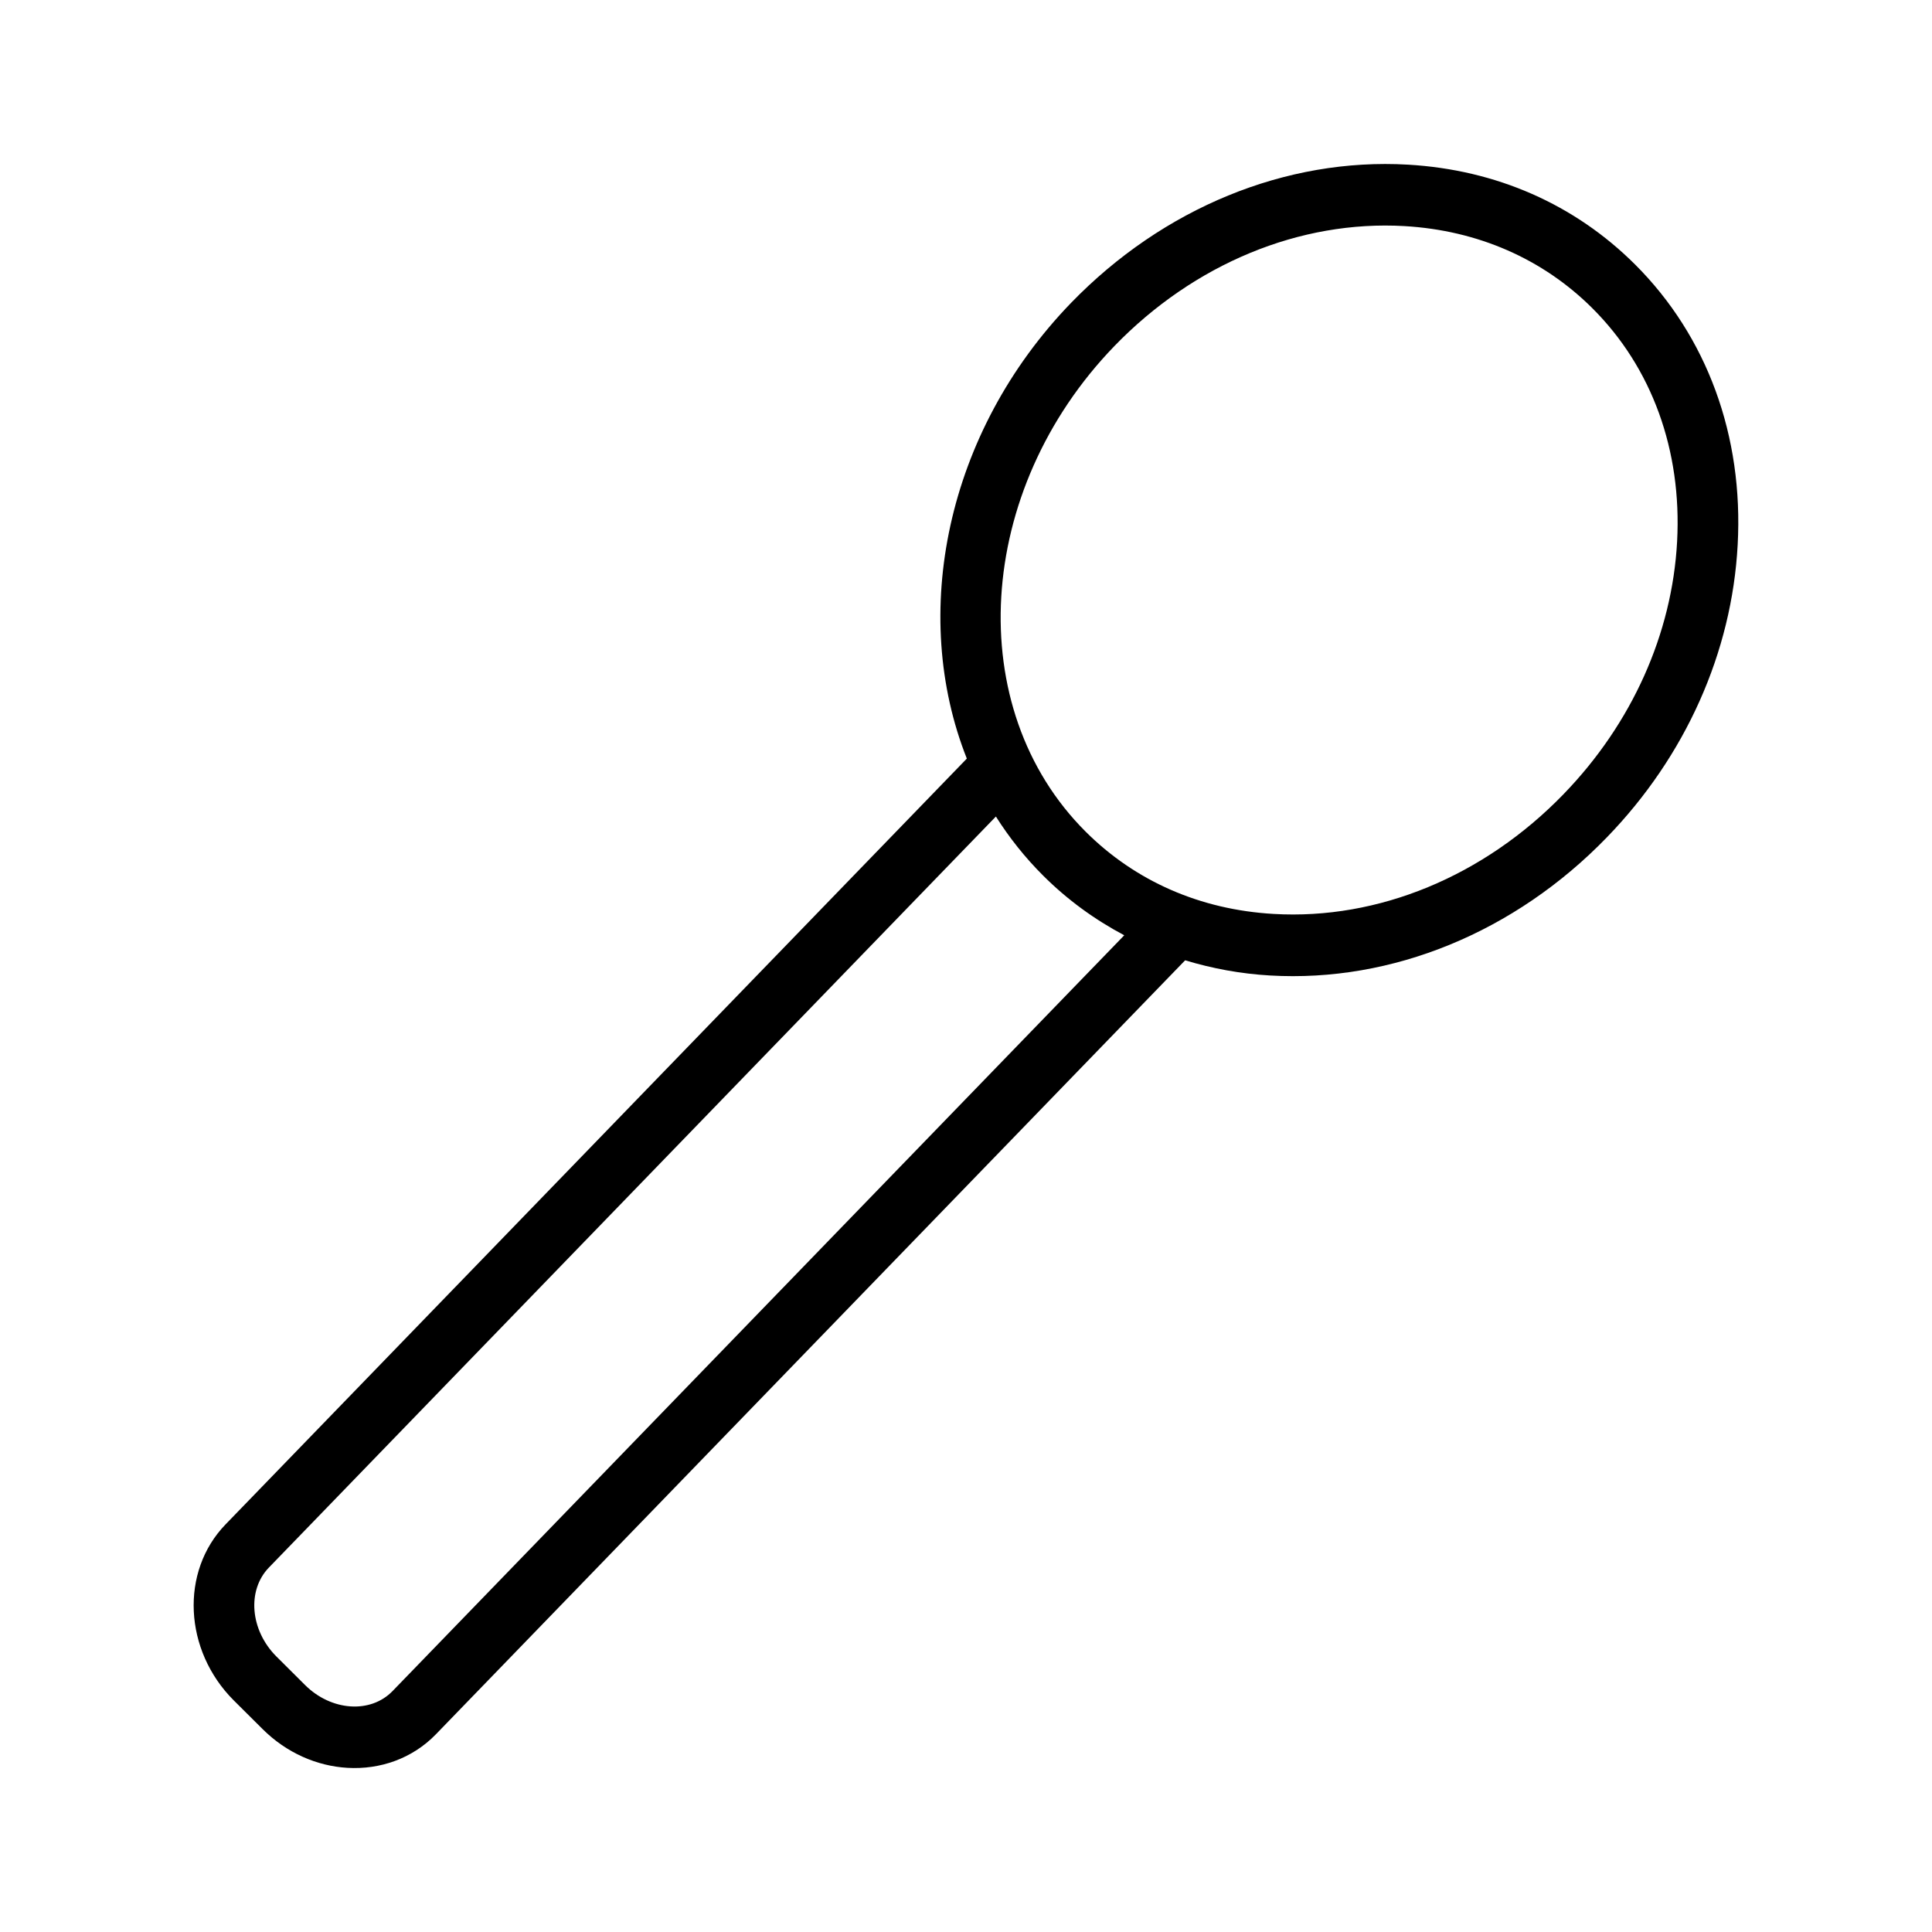
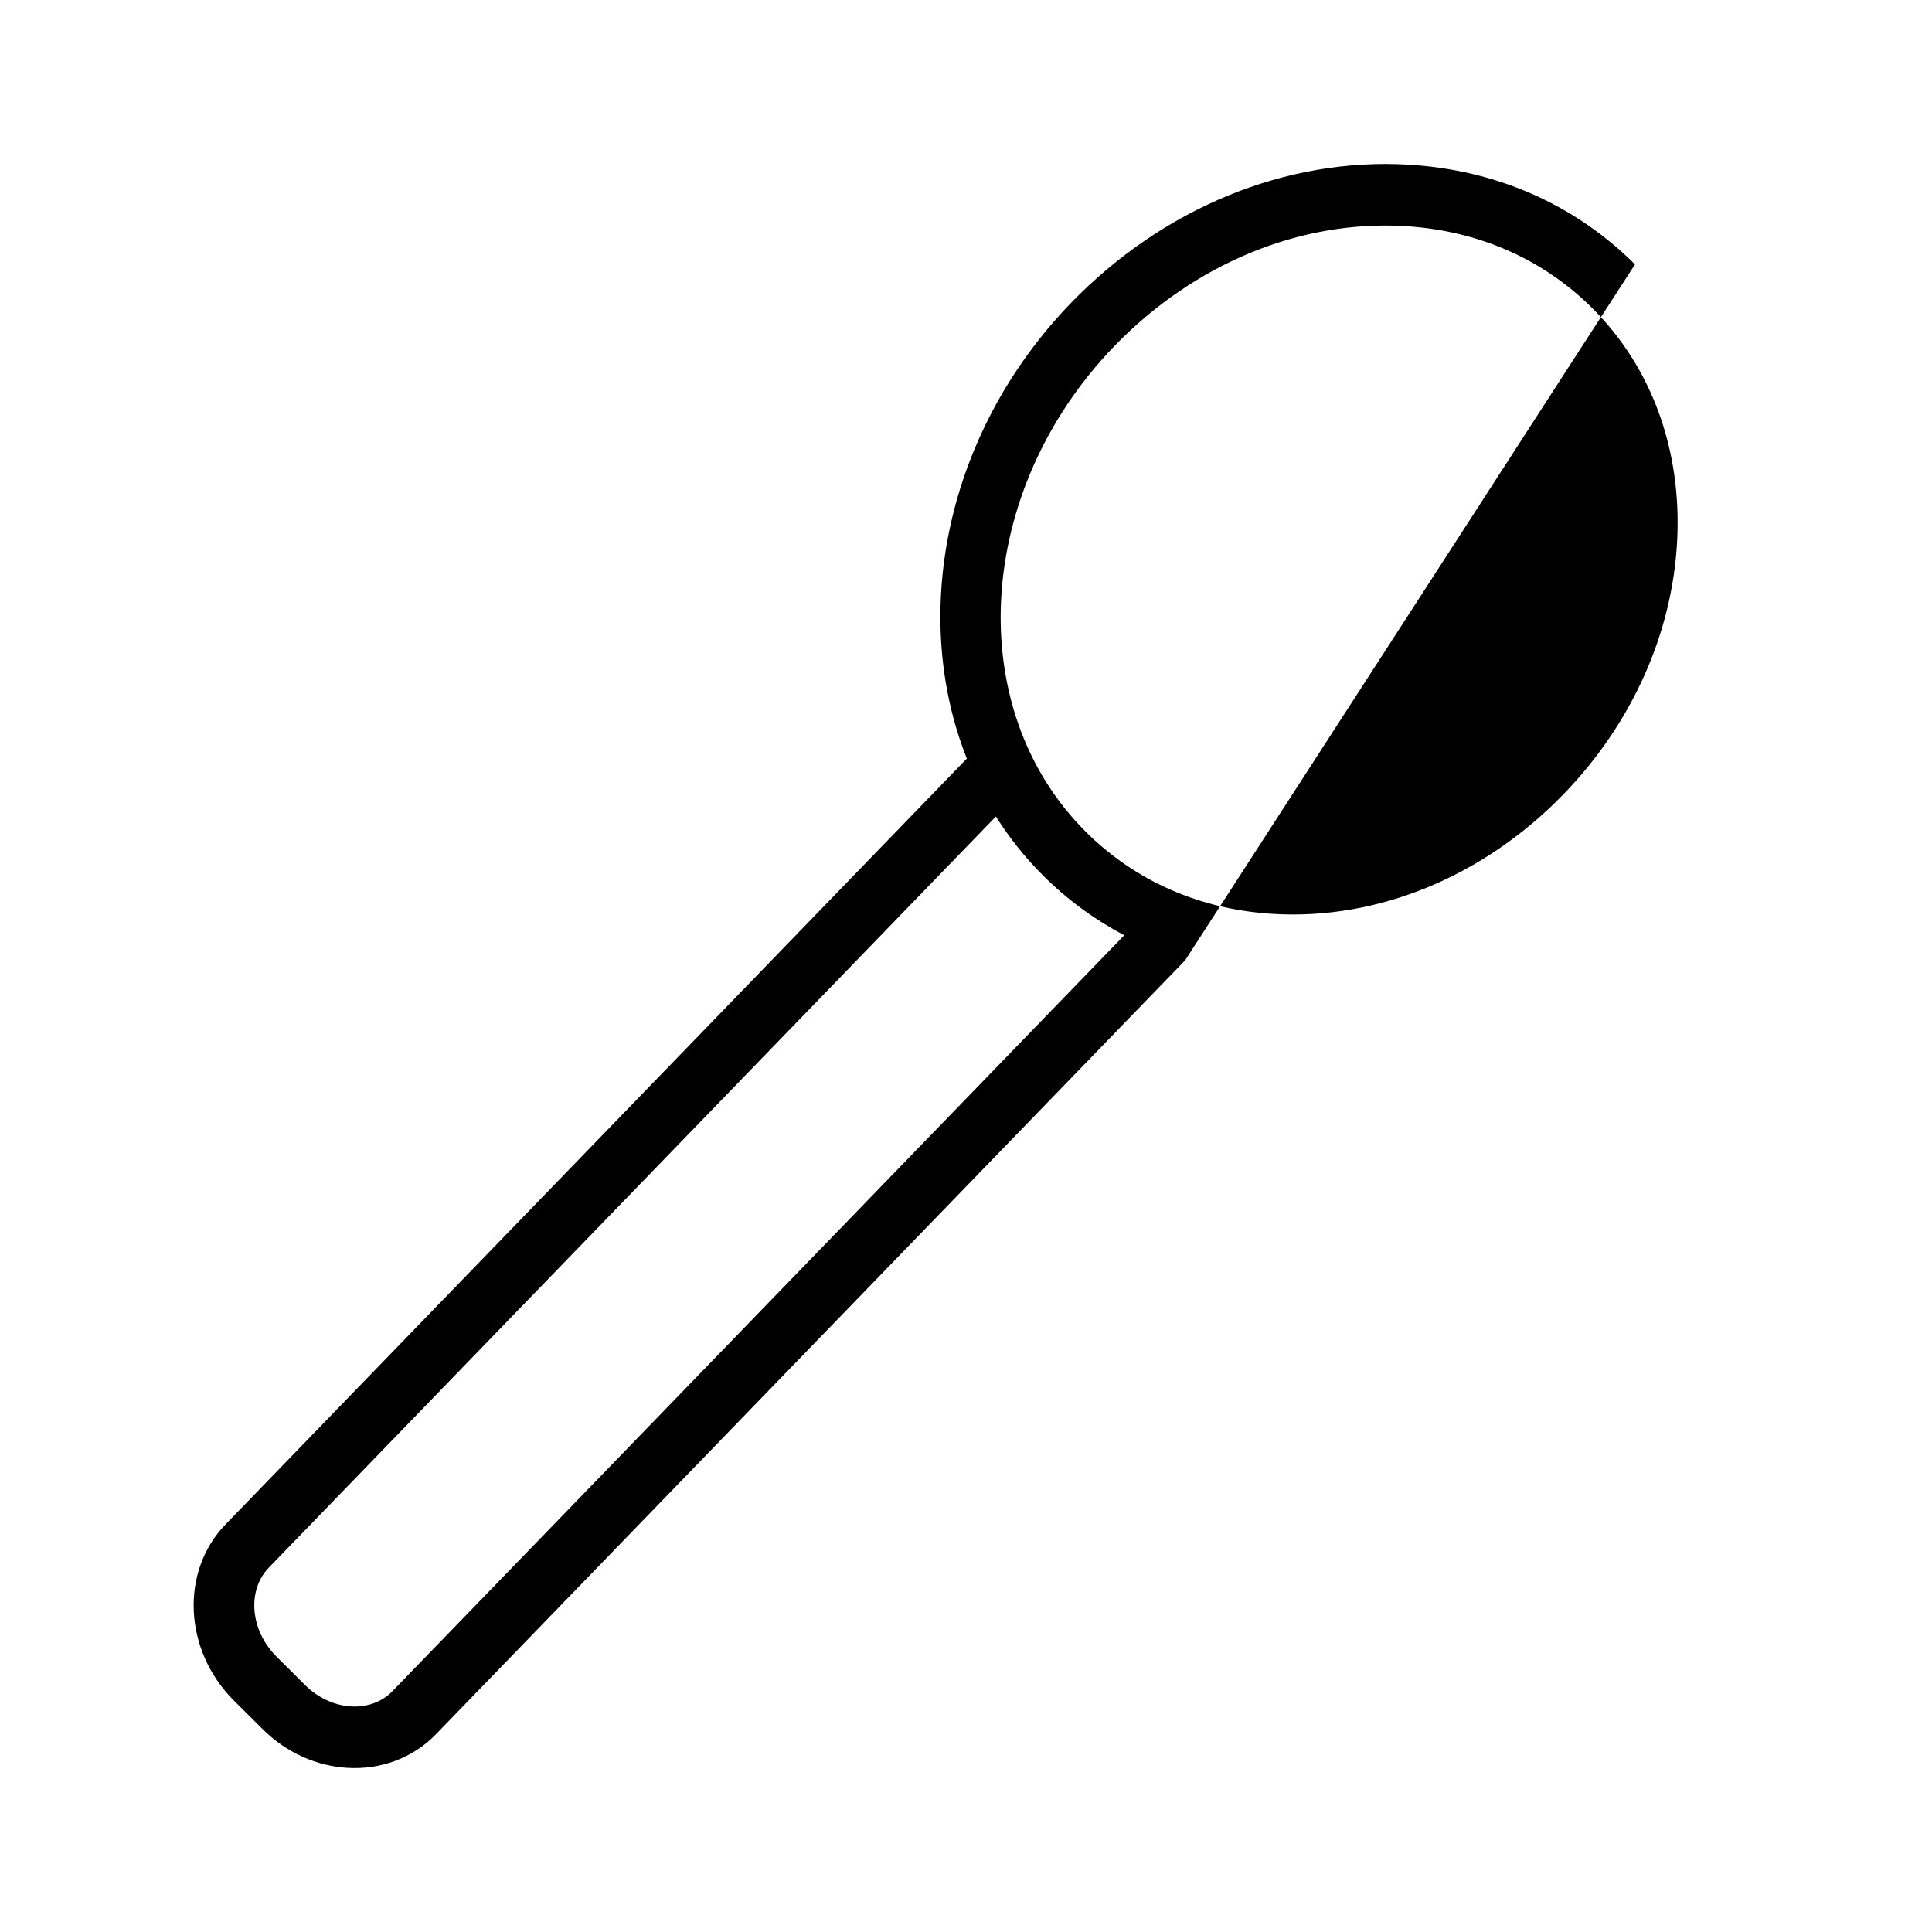
<svg xmlns="http://www.w3.org/2000/svg" fill="#000000" width="800px" height="800px" version="1.1" viewBox="144 144 512 512">
-   <path d="m577.29 214.07c-15.98-15.926-36.77-25.074-60.133-26.434-32.371-1.883-64.93 11.469-89.316 36.629-33.25 34.379-42.777 82.57-27.621 120.77l-196.45 202.95c-12.074 12.469-11.09 33.387 2.188 46.648l7.606 7.566c6.398 6.383 14.492 9.832 22.516 10.297 8.637 0.504 17.191-2.449 23.441-8.895l198.55-205.11c7.172 2.164 14.664 3.574 22.5 4.023 32.379 1.898 64.922-11.461 89.293-36.637 20.828-21.492 33.117-49.02 34.637-77.5 1.566-28.859-8.109-55.254-27.207-74.305zm-329.24 378.06c-5.848 6.062-16.254 5.336-23.207-1.582l-7.598-7.566c-6.949-6.949-7.84-17.508-1.992-23.555l192.67-199.04c3.543 5.598 7.707 10.863 12.539 15.672 6.406 6.398 13.641 11.645 21.477 15.801zm310.35-237.71c-21.129 21.82-49.145 33.402-76.887 31.781-19.438-1.125-36.629-8.668-49.789-21.789-32.812-32.715-29.395-90.449 7.613-128.71 21.121-21.812 49.152-33.395 76.902-31.781 19.414 1.141 36.637 8.684 49.773 21.781 15.77 15.727 23.727 37.66 22.441 61.781-1.312 24.496-11.988 48.277-30.055 66.934z" />
+   <path d="m577.29 214.07c-15.98-15.926-36.77-25.074-60.133-26.434-32.371-1.883-64.93 11.469-89.316 36.629-33.25 34.379-42.777 82.57-27.621 120.77l-196.45 202.95c-12.074 12.469-11.09 33.387 2.188 46.648l7.606 7.566c6.398 6.383 14.492 9.832 22.516 10.297 8.637 0.504 17.191-2.449 23.441-8.895l198.55-205.11zm-329.24 378.06c-5.848 6.062-16.254 5.336-23.207-1.582l-7.598-7.566c-6.949-6.949-7.84-17.508-1.992-23.555l192.67-199.04c3.543 5.598 7.707 10.863 12.539 15.672 6.406 6.398 13.641 11.645 21.477 15.801zm310.35-237.71c-21.129 21.82-49.145 33.402-76.887 31.781-19.438-1.125-36.629-8.668-49.789-21.789-32.812-32.715-29.395-90.449 7.613-128.71 21.121-21.812 49.152-33.395 76.902-31.781 19.414 1.141 36.637 8.684 49.773 21.781 15.77 15.727 23.727 37.66 22.441 61.781-1.312 24.496-11.988 48.277-30.055 66.934z" />
</svg>